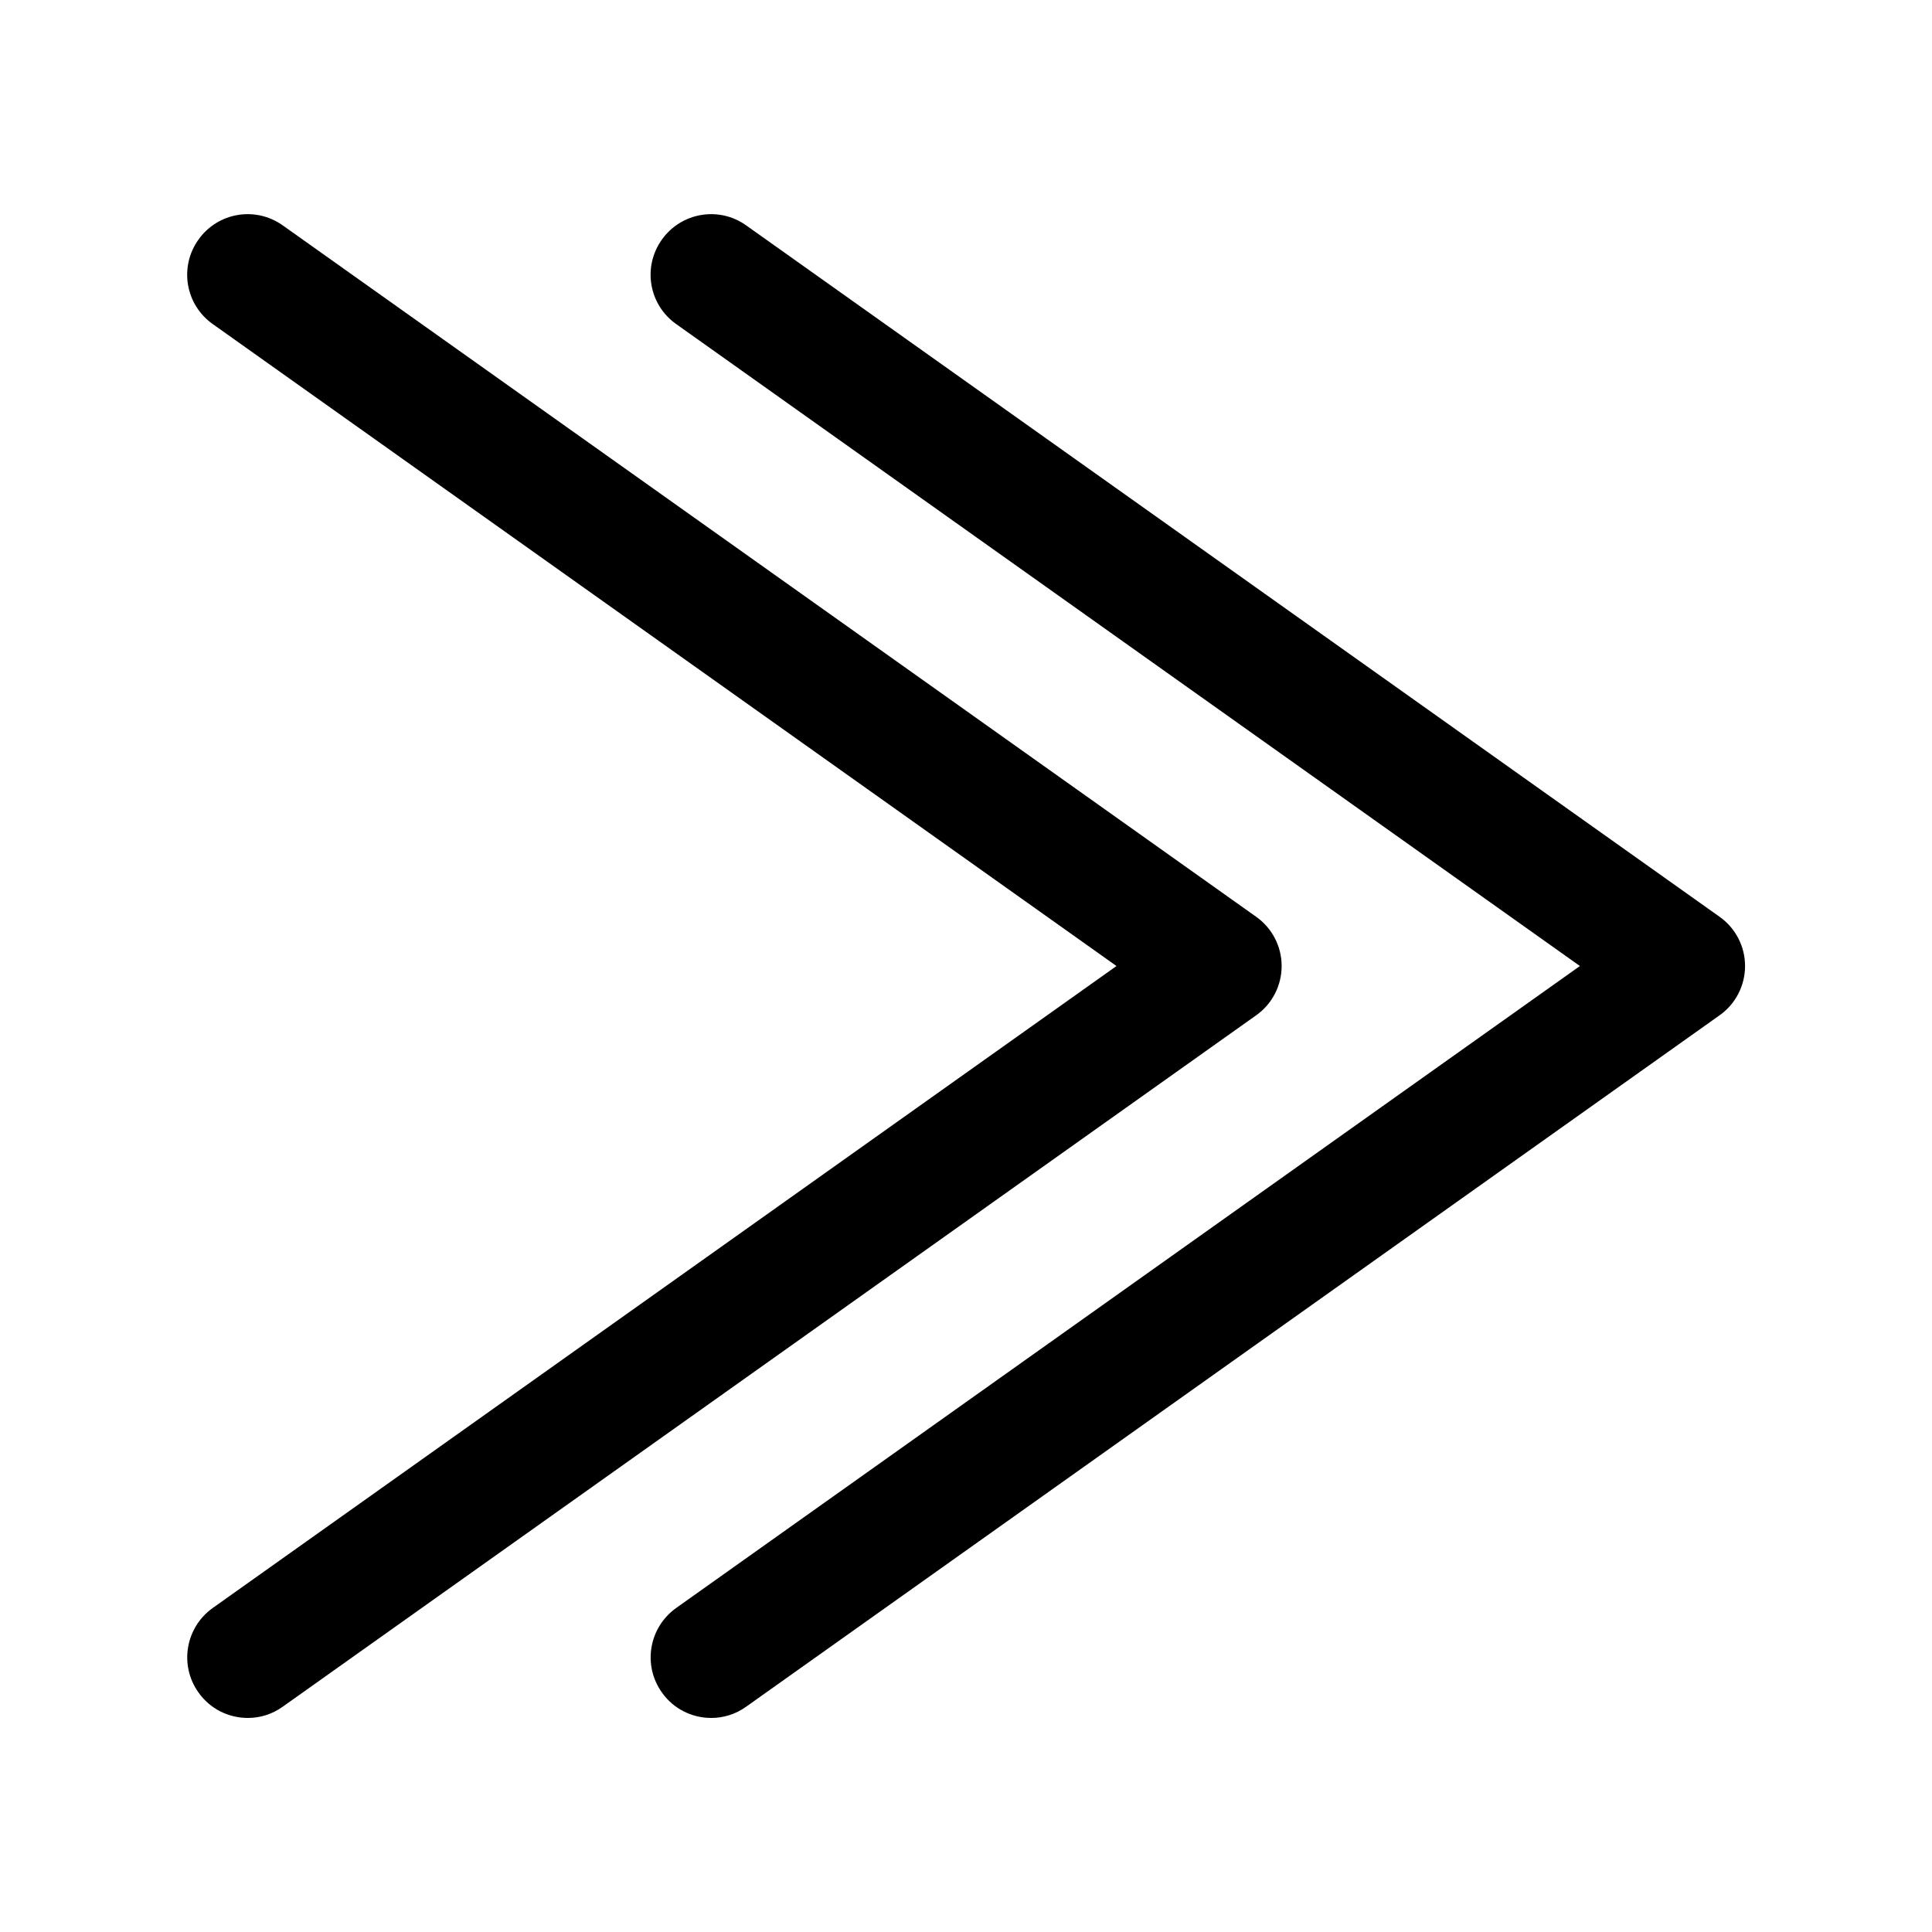
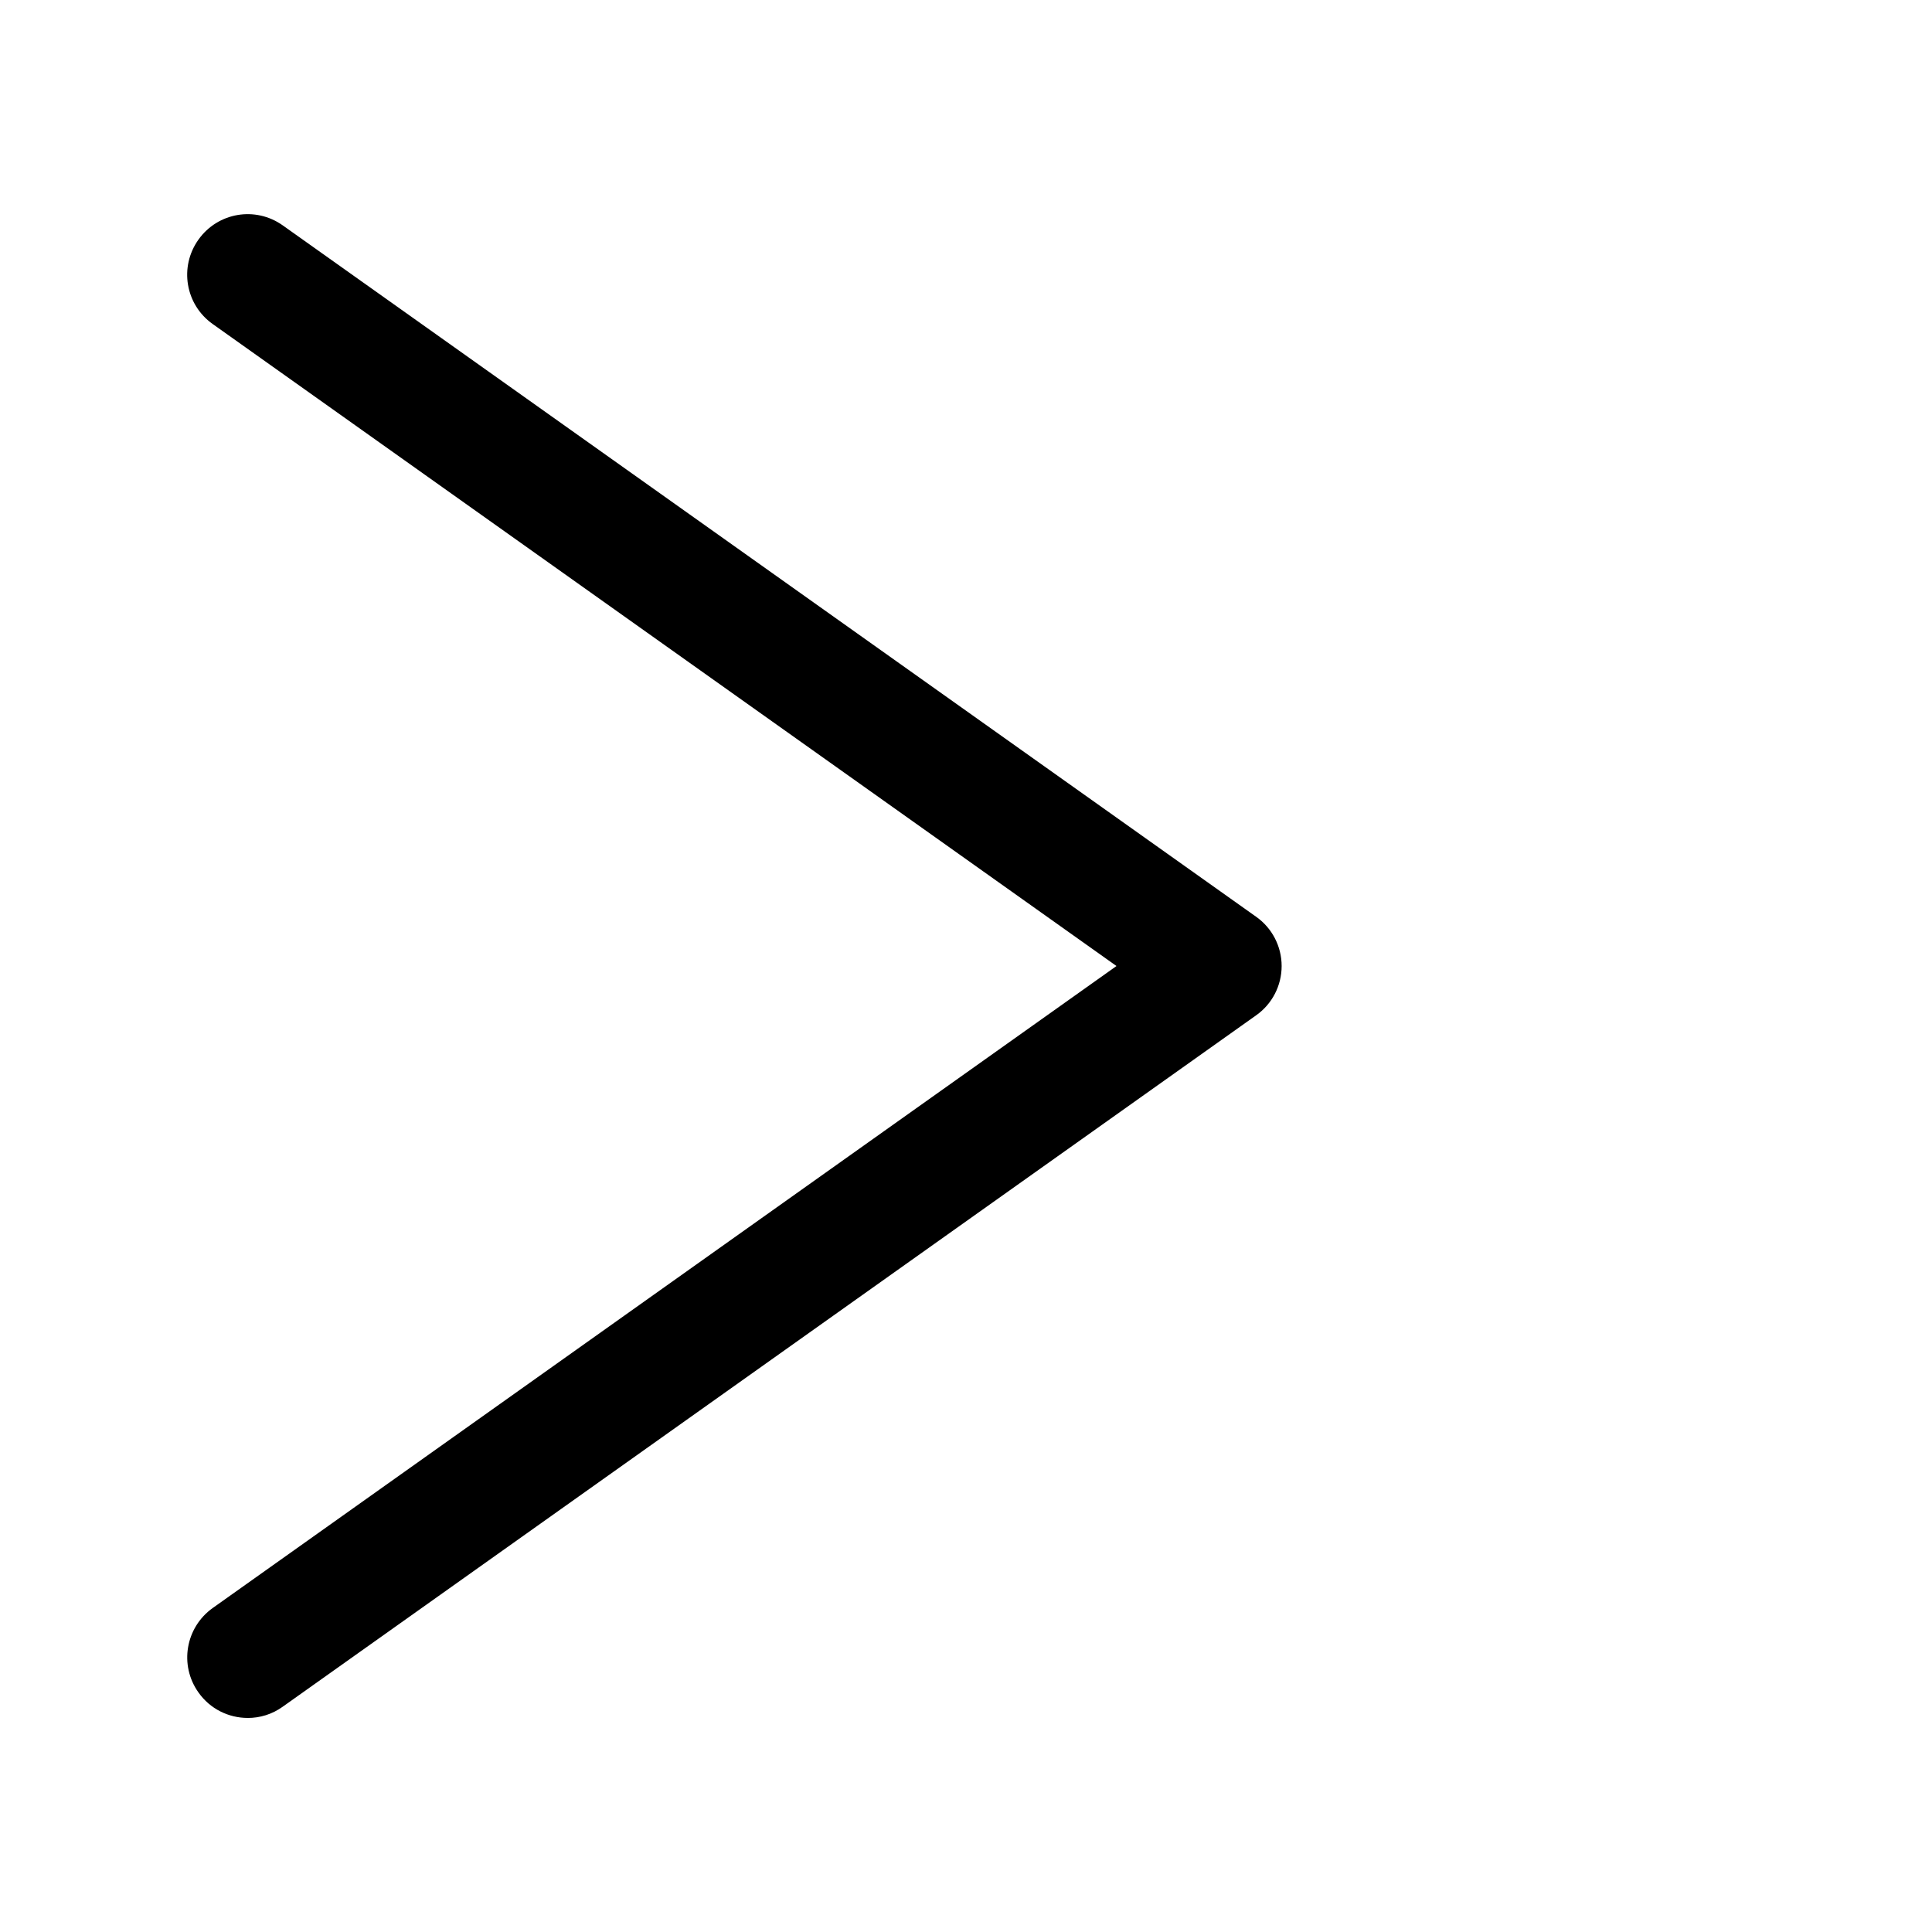
<svg xmlns="http://www.w3.org/2000/svg" fill="#000000" width="800px" height="800px" version="1.1" viewBox="144 144 512 512">
  <g>
-     <path d="m332.46 599.27c-5.039 0-9.973-2.363-13.066-6.769-5.144-7.242-3.41-17.215 3.777-22.355l239.52-170.14-239.52-170.14c-7.242-5.144-8.922-15.113-3.777-22.355 5.144-7.242 15.168-8.922 22.355-3.777l257.94 183.21c4.25 2.992 6.769 7.871 6.769 13.066s-2.519 10.078-6.769 13.066l-257.94 183.21c-2.836 2.047-6.09 2.992-9.289 2.992z" />
    <path d="m209.65 599.27c-5.039 0-9.973-2.363-13.066-6.769-5.144-7.242-3.41-17.215 3.777-22.355l239.52-170.14-239.52-170.14c-7.242-5.144-8.922-15.113-3.777-22.355 5.144-7.242 15.113-8.922 22.355-3.777l257.94 183.21c4.25 2.992 6.769 7.871 6.769 13.066s-2.519 10.078-6.769 13.066l-257.94 183.21c-2.832 2.047-6.086 2.992-9.289 2.992z" />
  </g>
</svg>